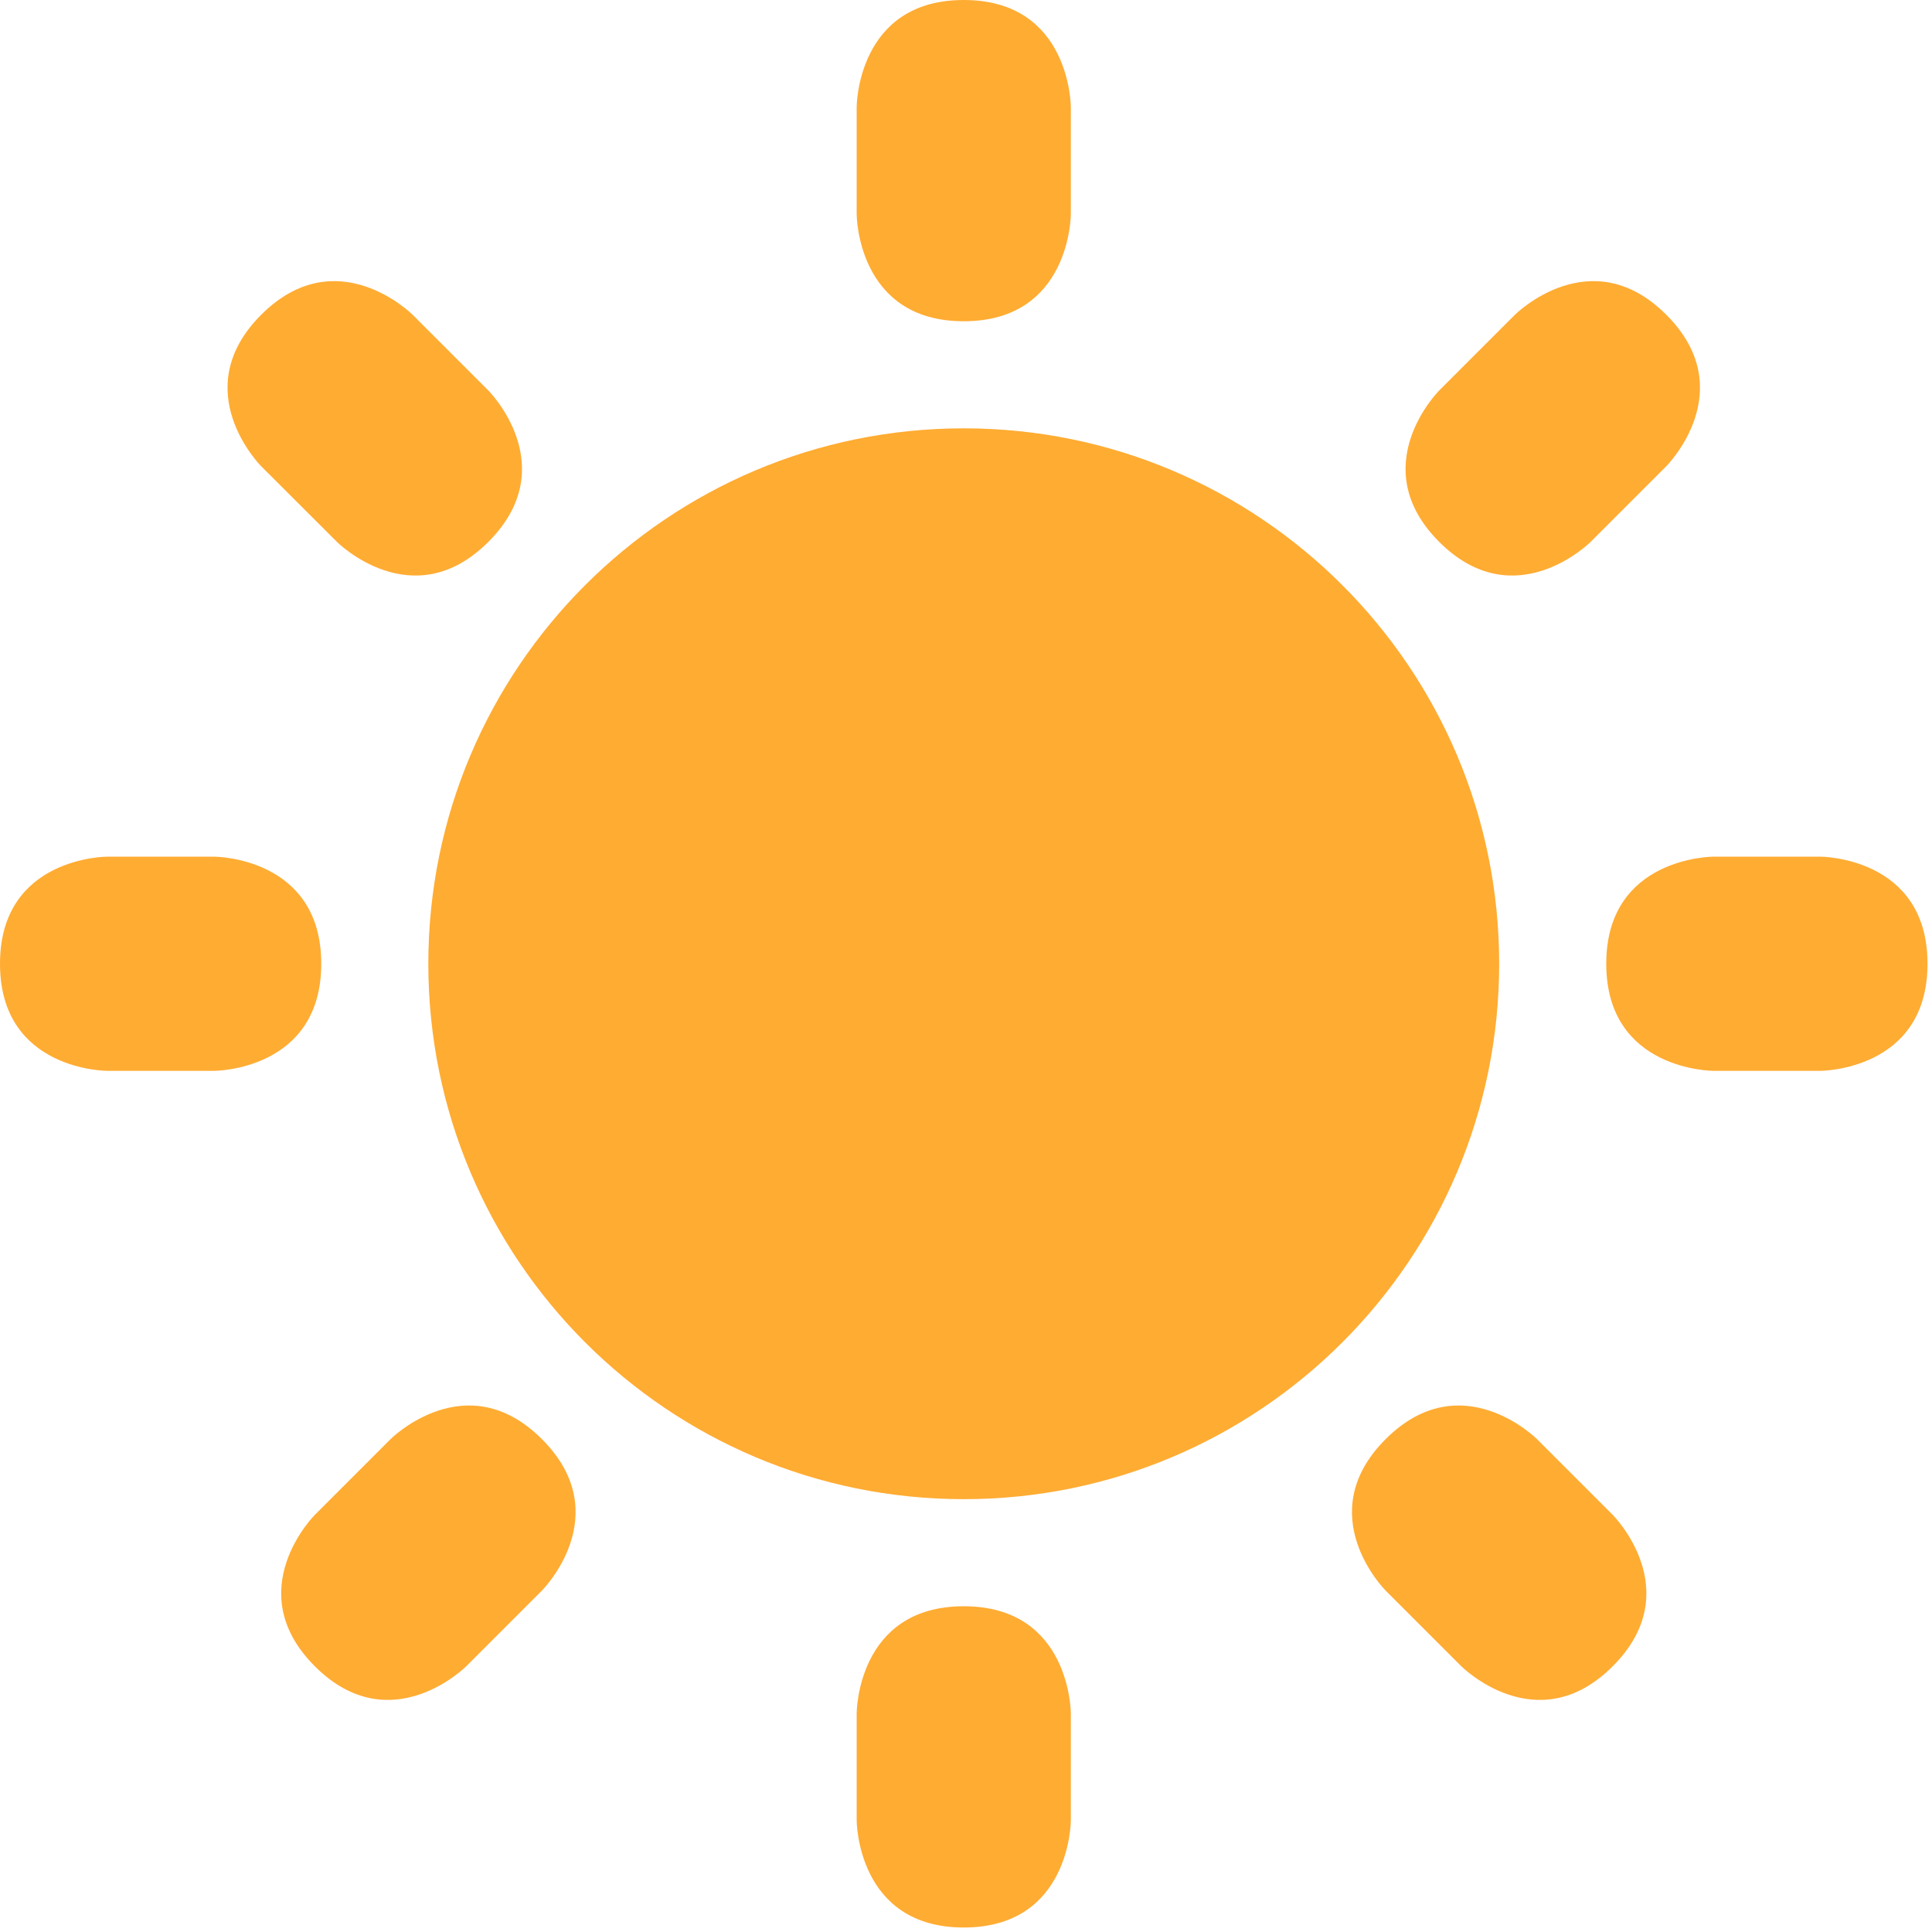
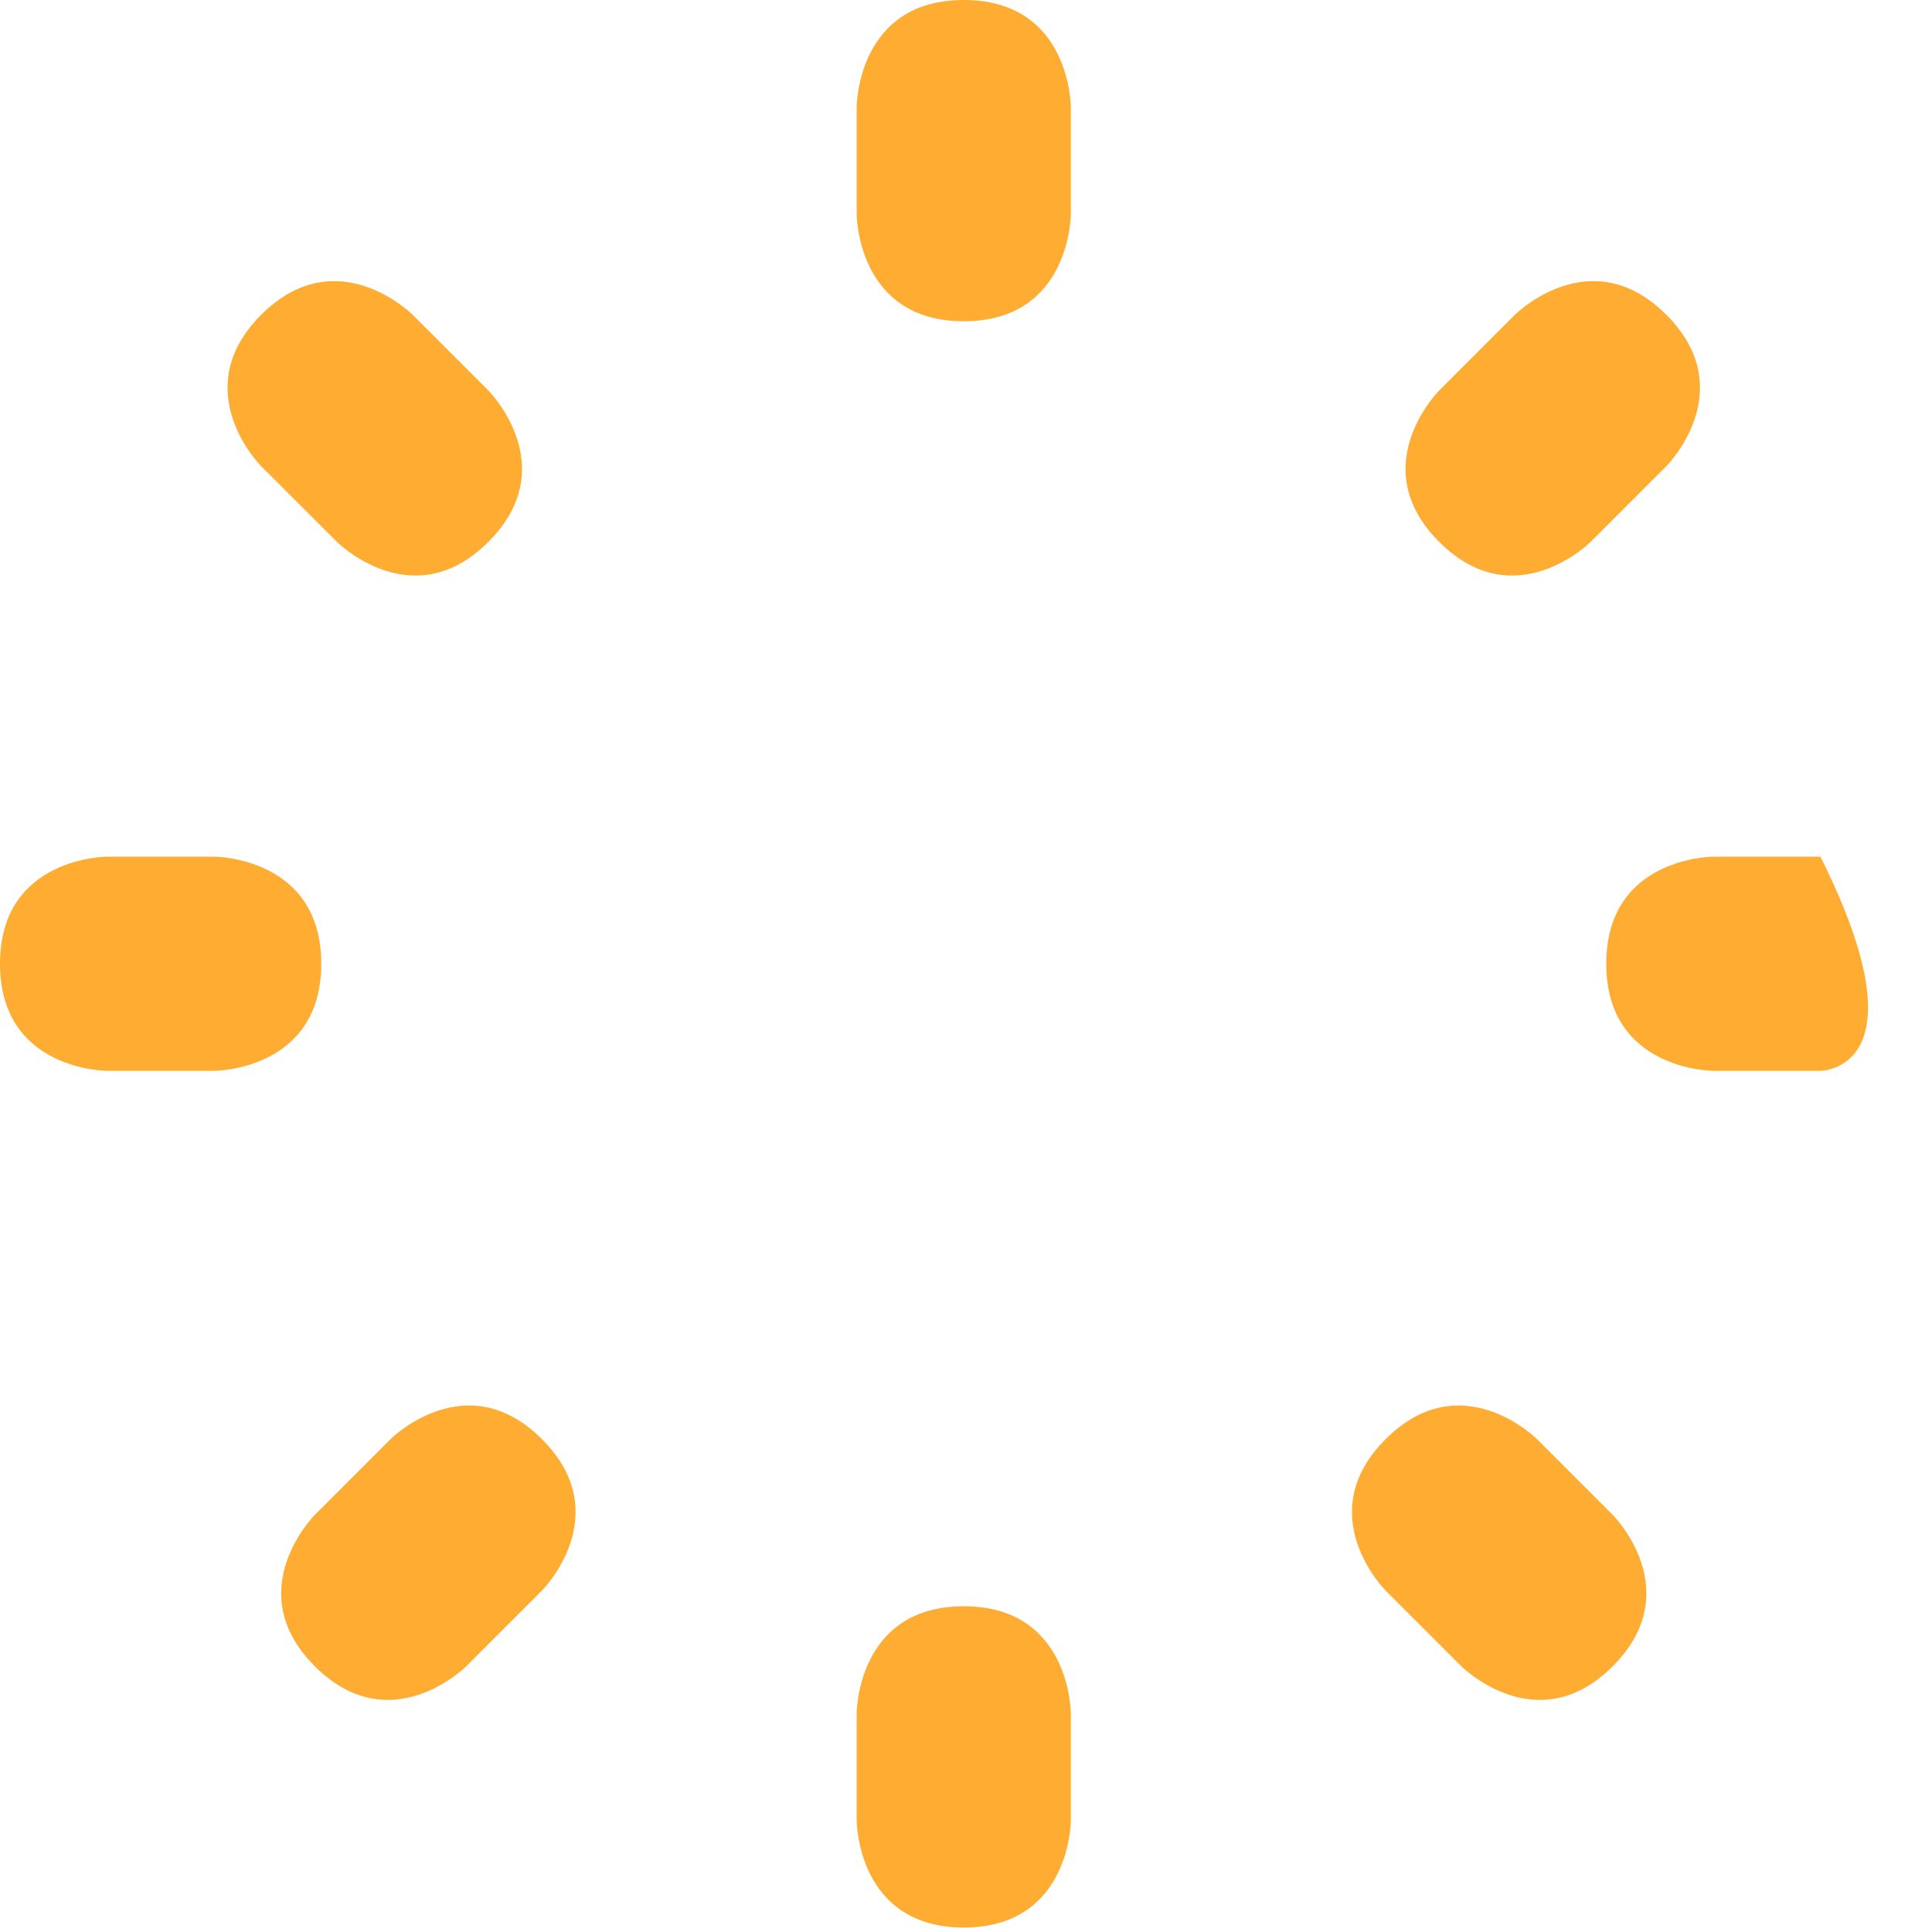
<svg xmlns="http://www.w3.org/2000/svg" width="215" height="215" viewBox="0 0 215 215" fill="none">
  <g clip-path="url(#clip0_96_368)">
-     <path d="M95.333 11.917C95.333 11.917 95.333 0 107.25 0C119.167 0 119.167 11.917 119.167 11.917V23.833C119.167 23.833 119.167 35.75 107.25 35.75C95.333 35.75 95.333 23.833 95.333 23.833V11.917ZM202.583 95.333C202.583 95.333 214.5 95.333 214.5 107.25C214.5 119.167 202.583 119.167 202.583 119.167H190.667C190.667 119.167 178.75 119.167 178.75 107.25C178.75 95.333 190.667 95.333 190.667 95.333H202.583ZM23.833 95.333C23.833 95.333 35.75 95.333 35.75 107.25C35.75 119.167 23.833 119.167 23.833 119.167H11.917C11.917 119.167 0 119.167 0 107.25C0 95.333 11.917 95.333 11.917 95.333H23.833ZM54.346 43.454C54.346 43.454 62.771 51.879 54.346 60.304C45.921 68.729 37.496 60.304 37.496 60.304L29.065 51.885C29.065 51.885 20.64 43.46 29.065 35.029C37.496 26.604 45.921 35.029 45.921 35.029L54.346 43.454ZM179.471 168.579C179.471 168.579 187.896 177.004 179.471 185.429C171.046 193.854 162.621 185.429 162.621 185.429L154.196 177.004C154.196 177.004 145.771 168.579 154.196 160.154C162.621 151.729 171.046 160.154 171.046 160.154L179.471 168.579ZM177.01 60.304C177.01 60.304 168.585 68.729 160.16 60.304C151.735 51.879 160.16 43.454 160.16 43.454L168.585 35.029C168.585 35.029 177.01 26.604 185.435 35.029C193.86 43.454 185.435 51.879 185.435 51.879L177.01 60.304ZM51.885 185.429C51.885 185.429 43.46 193.854 35.035 185.429C26.61 177.004 35.035 168.579 35.035 168.579L43.46 160.154C43.46 160.154 51.885 151.729 60.31 160.154C68.735 168.579 60.31 177.004 60.31 177.004L51.885 185.429ZM95.333 190.667C95.333 190.667 95.333 178.75 107.25 178.75C119.167 178.75 119.167 190.667 119.167 190.667V202.583C119.167 202.583 119.167 214.5 107.25 214.5C95.333 214.5 95.333 202.583 95.333 202.583V190.667Z" fill="#FFAC33" />
-     <path d="M107.25 166.833C140.157 166.833 166.833 140.157 166.833 107.25C166.833 74.343 140.157 47.667 107.25 47.667C74.343 47.667 47.666 74.343 47.666 107.25C47.666 140.157 74.343 166.833 107.25 166.833Z" fill="#FFAC33" />
+     <path d="M95.333 11.917C95.333 11.917 95.333 0 107.25 0C119.167 0 119.167 11.917 119.167 11.917V23.833C119.167 23.833 119.167 35.75 107.25 35.75C95.333 35.75 95.333 23.833 95.333 23.833V11.917ZM202.583 95.333C214.5 119.167 202.583 119.167 202.583 119.167H190.667C190.667 119.167 178.75 119.167 178.75 107.25C178.75 95.333 190.667 95.333 190.667 95.333H202.583ZM23.833 95.333C23.833 95.333 35.75 95.333 35.75 107.25C35.75 119.167 23.833 119.167 23.833 119.167H11.917C11.917 119.167 0 119.167 0 107.25C0 95.333 11.917 95.333 11.917 95.333H23.833ZM54.346 43.454C54.346 43.454 62.771 51.879 54.346 60.304C45.921 68.729 37.496 60.304 37.496 60.304L29.065 51.885C29.065 51.885 20.64 43.46 29.065 35.029C37.496 26.604 45.921 35.029 45.921 35.029L54.346 43.454ZM179.471 168.579C179.471 168.579 187.896 177.004 179.471 185.429C171.046 193.854 162.621 185.429 162.621 185.429L154.196 177.004C154.196 177.004 145.771 168.579 154.196 160.154C162.621 151.729 171.046 160.154 171.046 160.154L179.471 168.579ZM177.01 60.304C177.01 60.304 168.585 68.729 160.16 60.304C151.735 51.879 160.16 43.454 160.16 43.454L168.585 35.029C168.585 35.029 177.01 26.604 185.435 35.029C193.86 43.454 185.435 51.879 185.435 51.879L177.01 60.304ZM51.885 185.429C51.885 185.429 43.46 193.854 35.035 185.429C26.61 177.004 35.035 168.579 35.035 168.579L43.46 160.154C43.46 160.154 51.885 151.729 60.31 160.154C68.735 168.579 60.31 177.004 60.31 177.004L51.885 185.429ZM95.333 190.667C95.333 190.667 95.333 178.75 107.25 178.75C119.167 178.75 119.167 190.667 119.167 190.667V202.583C119.167 202.583 119.167 214.5 107.25 214.5C95.333 214.5 95.333 202.583 95.333 202.583V190.667Z" fill="#FFAC33" />
  </g>
  <defs>
    <clipPath id="clip0_96_368">
      <rect width="214.5" height="214.5" fill="white" />
    </clipPath>
  </defs>
</svg>